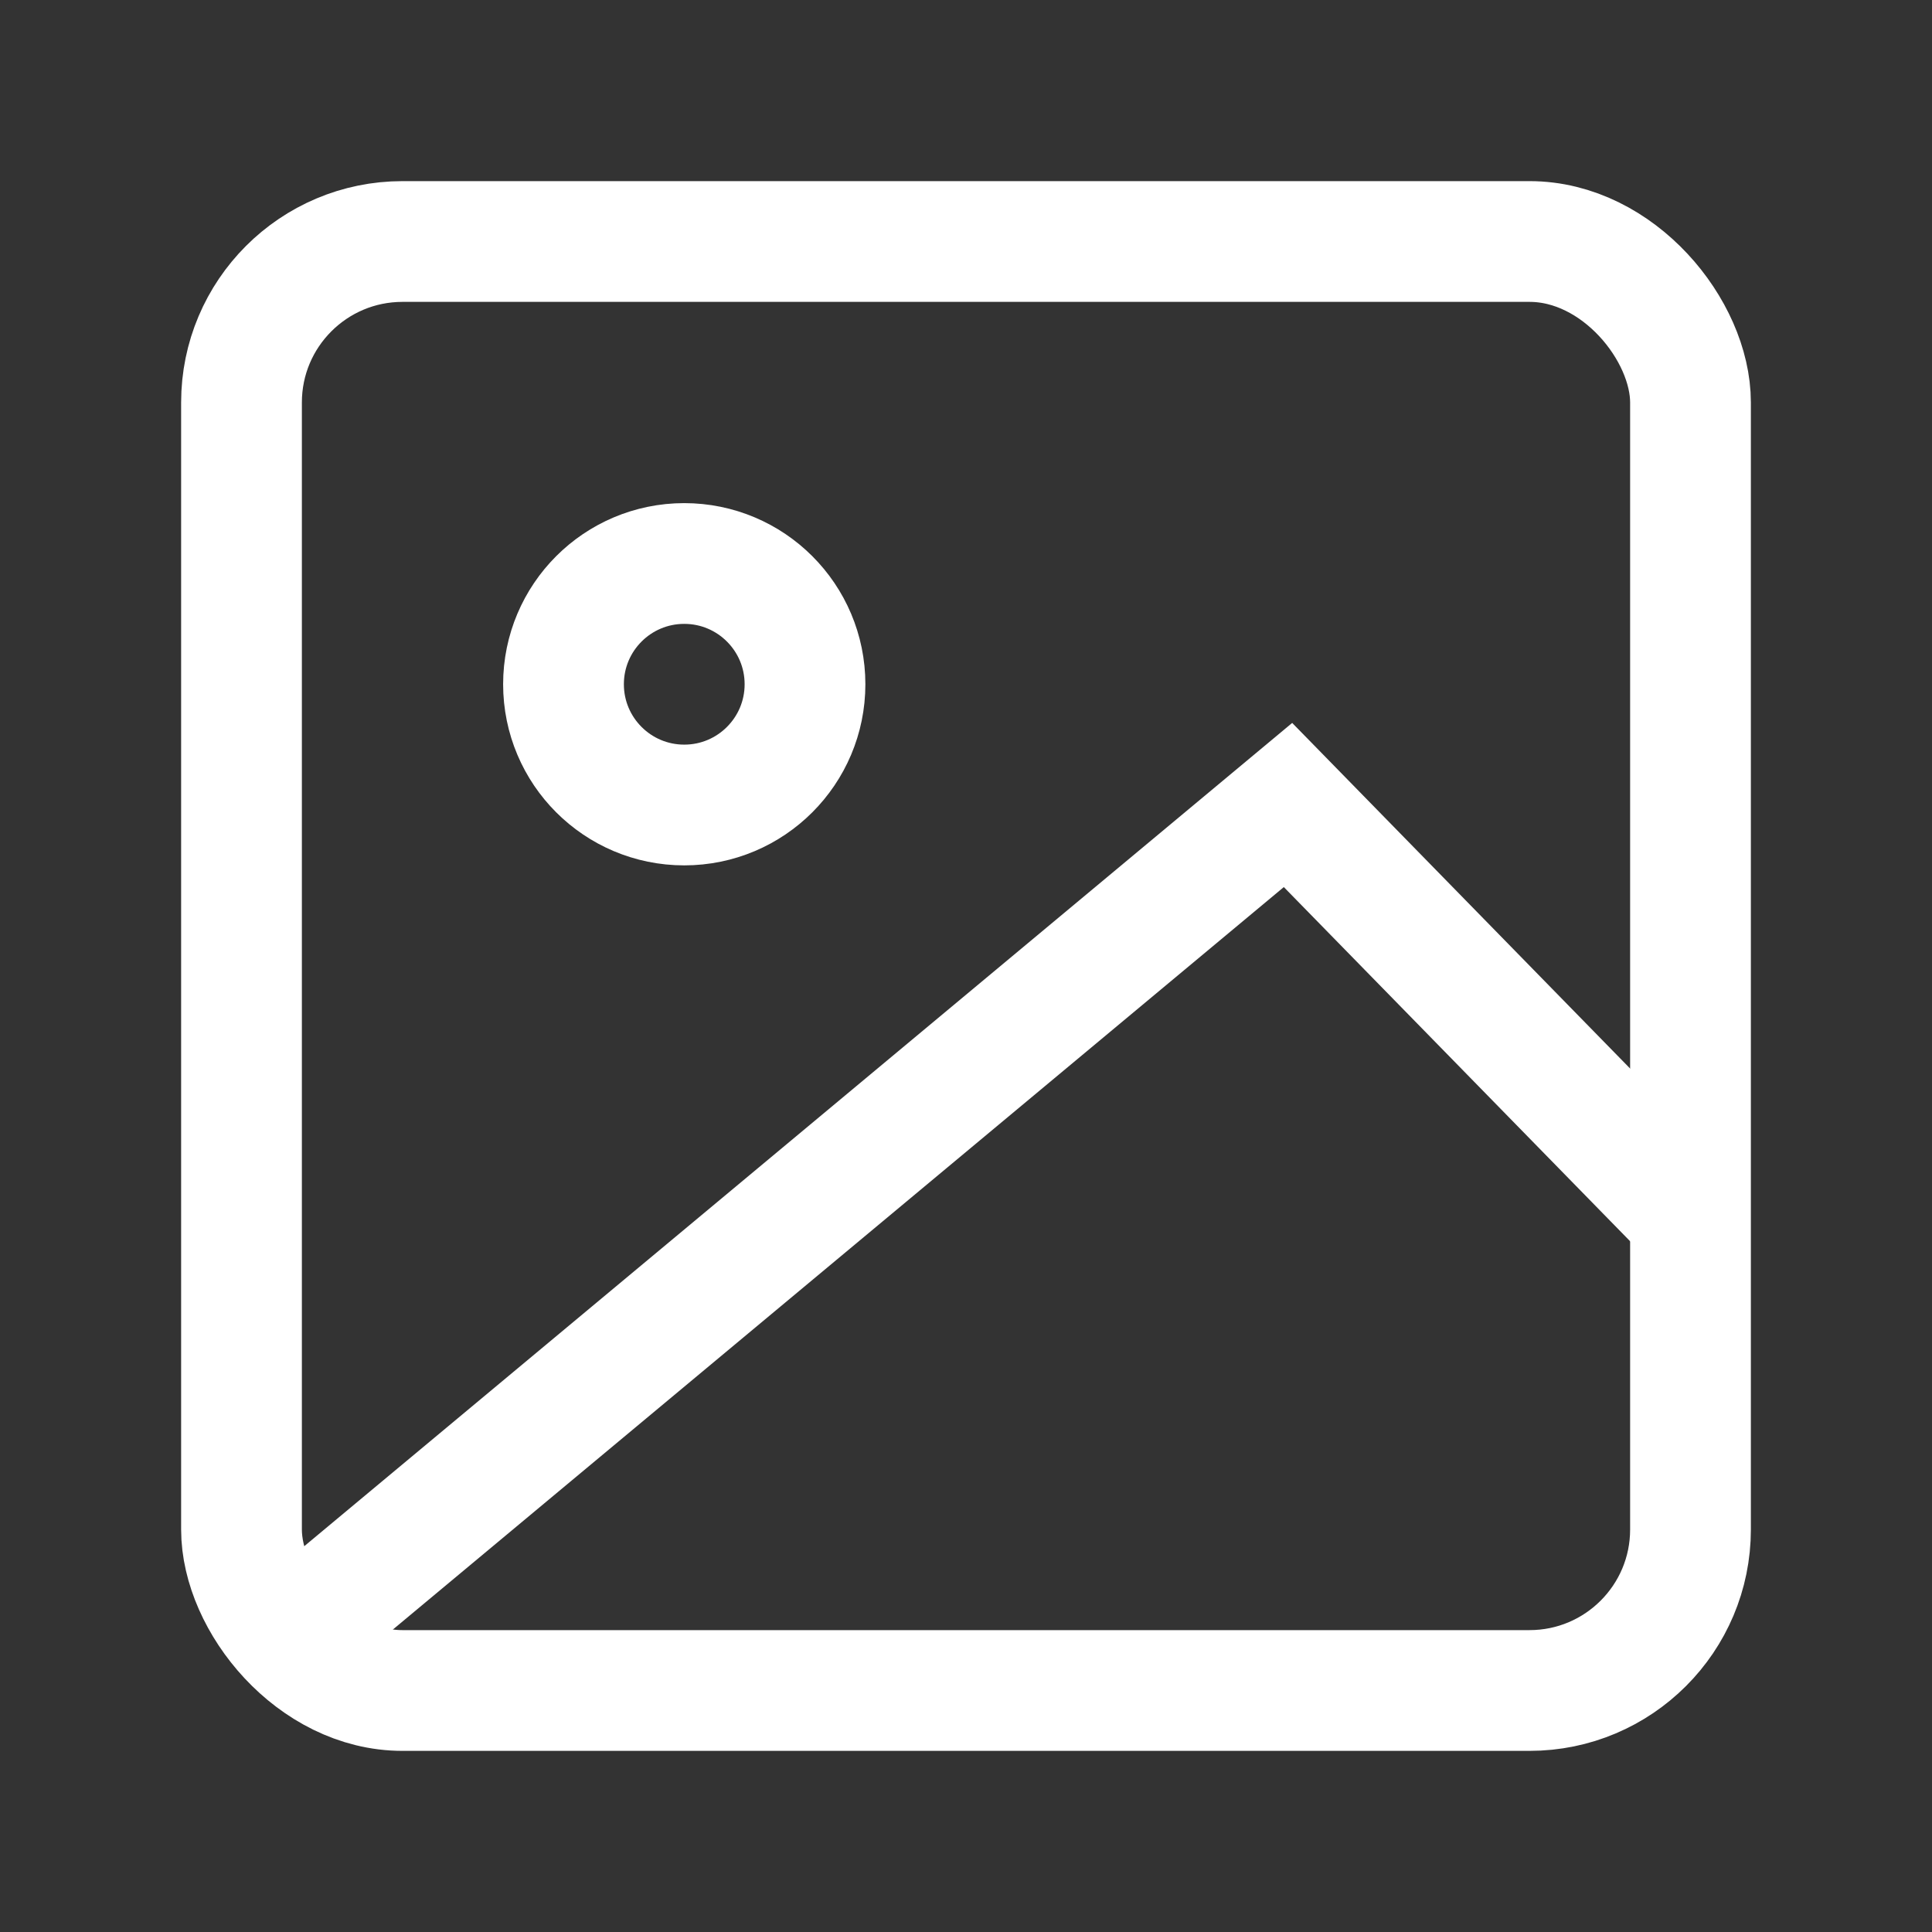
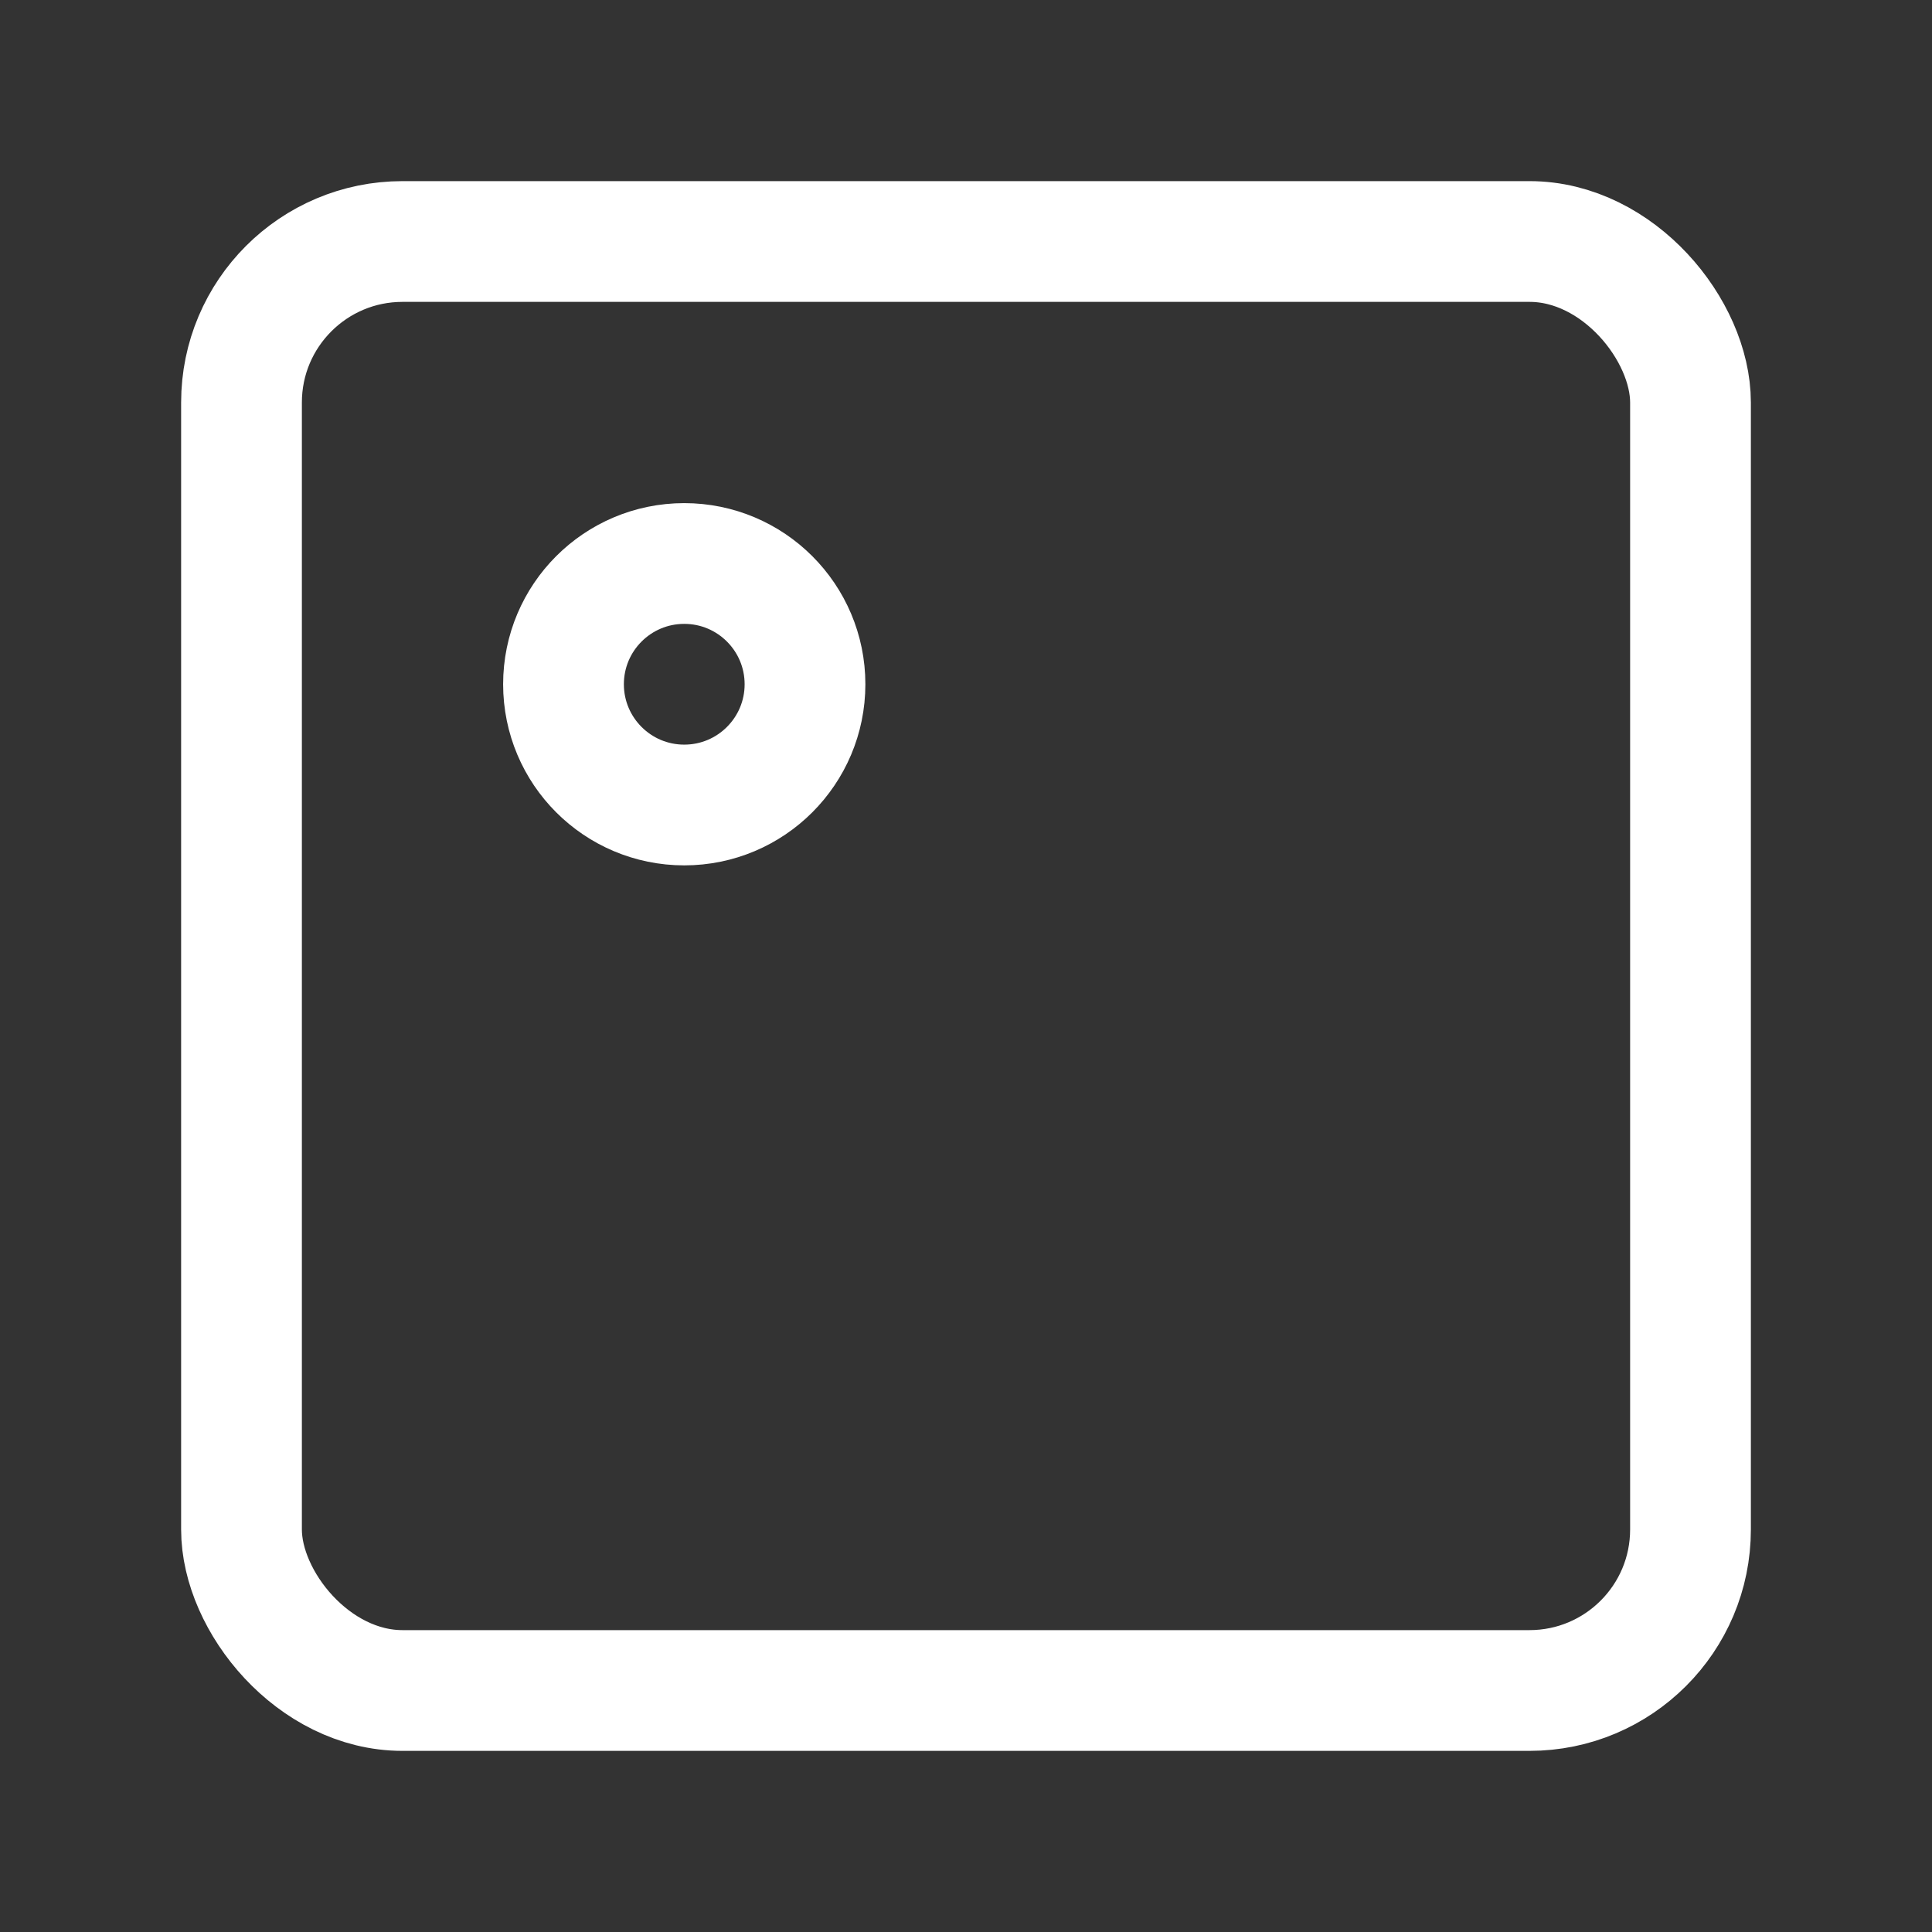
<svg xmlns="http://www.w3.org/2000/svg" width="18" height="18" viewBox="0 0 24 24" fill="none" stroke="#ffffff" stroke-width="1.5" stroke-linecap="square" stroke-linejoin="arcs">
  <rect x="0" y="0" width="24" height="24" fill="#333333" stroke="none" />
  <rect x="3" y="3" width="18" height="18" rx="2" />
  <circle cx="8.5" cy="8.5" r="1.5" />
-   <path d="M20.4 14.5L16 10 4 20" />
</svg>